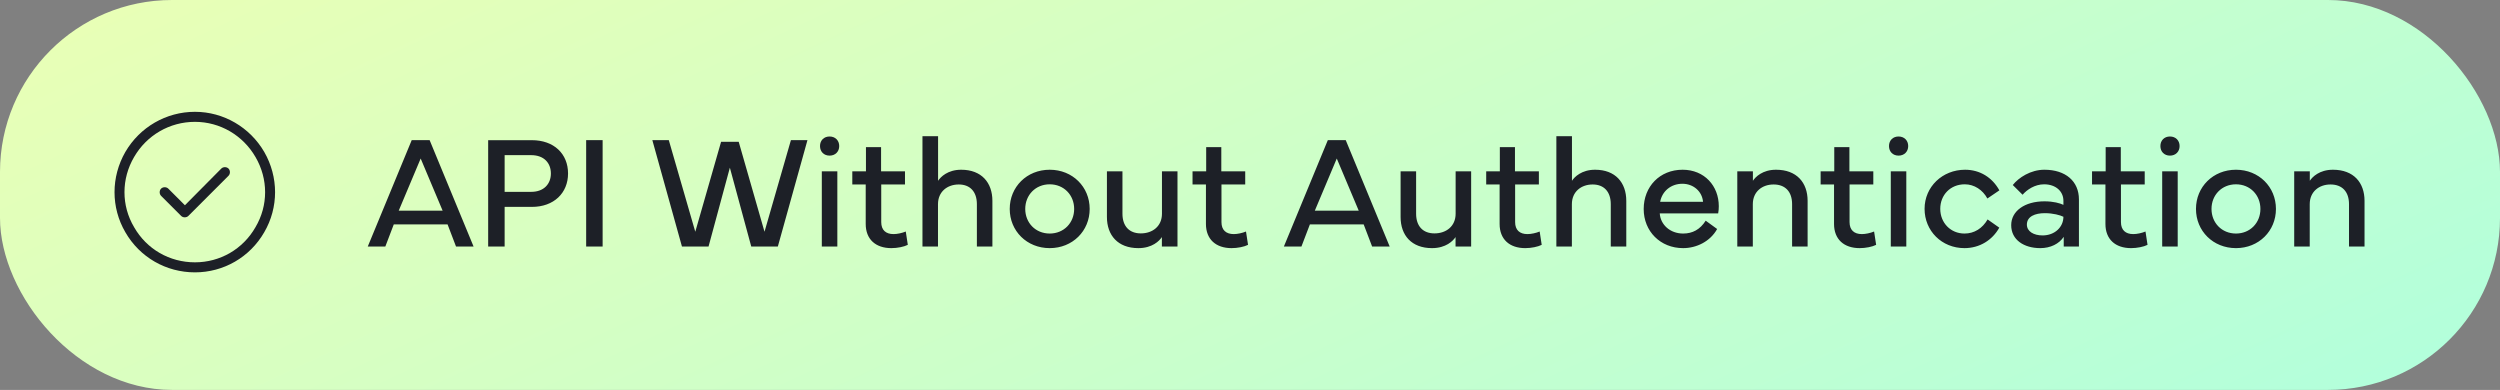
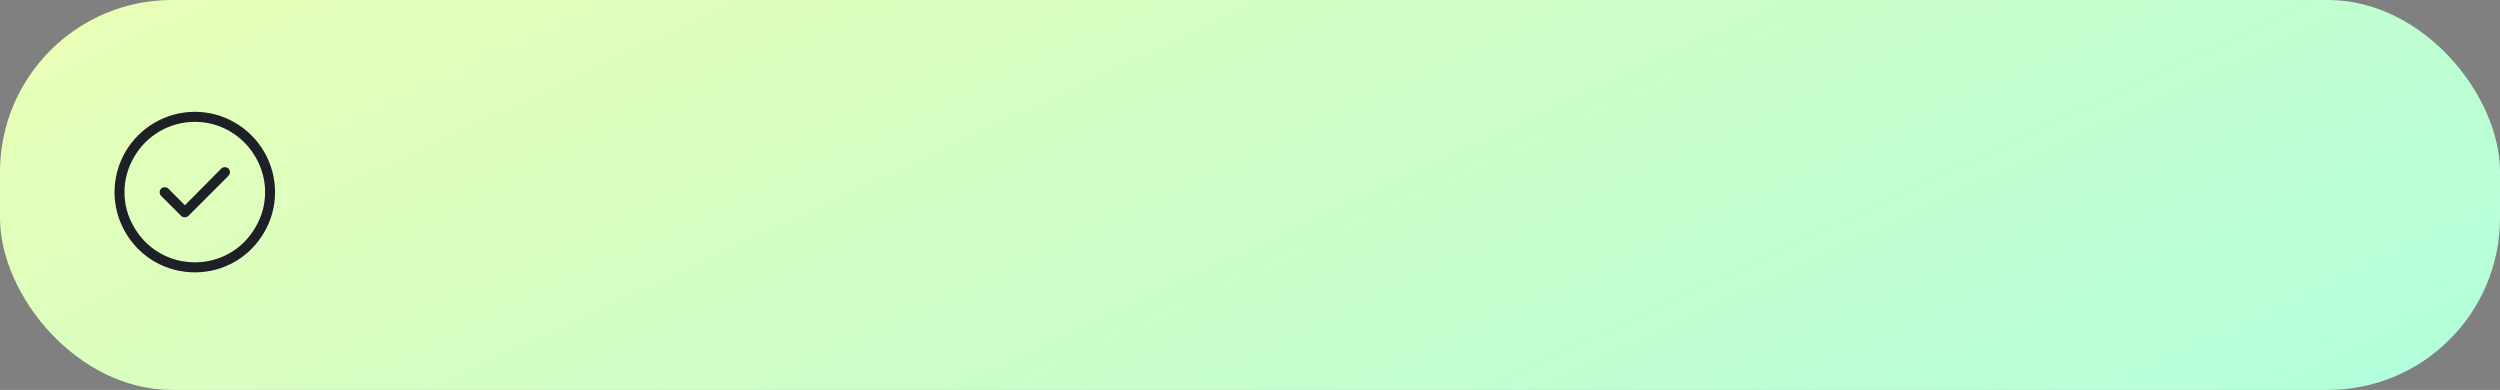
<svg xmlns="http://www.w3.org/2000/svg" width="218" height="34" viewBox="0 0 218 34" fill="none">
  <rect x="0" y="0" width="218" height="34" fill="#808080" stroke="none" />
  <rect width="218" height="34" rx="15" fill="url(#paint0_linear_3945_43866)" />
  <path d="M17 10.625C14.785 10.625 12.789 11.801 11.695 13.688C10.574 15.602 10.574 17.926 11.695 19.812C12.789 21.727 14.785 22.875 17 22.875C19.188 22.875 21.184 21.727 22.277 19.812C23.398 17.926 23.398 15.602 22.277 13.688C21.184 11.801 19.188 10.625 17 10.625ZM17 23.75C14.484 23.75 12.188 22.438 10.93 20.25C9.672 18.09 9.672 15.438 10.93 13.25C12.188 11.09 14.484 9.75 17 9.75C19.488 9.75 21.785 11.09 23.043 13.25C24.301 15.438 24.301 18.09 23.043 20.25C21.785 22.438 19.488 23.75 17 23.75ZM19.926 15.328L16.426 18.828C16.262 18.992 15.961 18.992 15.797 18.828L14.047 17.078C13.883 16.914 13.883 16.613 14.047 16.449C14.211 16.285 14.512 16.285 14.676 16.449L16.125 17.898L19.297 14.699C19.461 14.535 19.762 14.535 19.926 14.699C20.09 14.863 20.09 15.164 19.926 15.328Z" fill="#1D2027" />
-   <path d="M33.6 21.5H32.068L35.903 12.217H37.462L41.297 21.5H39.766L39.027 19.565H34.338L33.6 21.5ZM34.769 18.369H38.597L36.683 13.823L34.769 18.369ZM44.004 21.5H42.568V12.224H46.383C48.297 12.224 49.534 13.406 49.534 15.129C49.534 16.831 48.297 18.041 46.383 18.041H44.004V21.5ZM44.004 13.529V16.729H46.321C47.449 16.729 48.037 16.018 48.037 15.129C48.037 14.227 47.449 13.529 46.321 13.529H44.004ZM52.549 12.217V21.5H51.113V12.217H52.549ZM56.883 12.217H58.318L60.629 20.208L62.878 12.367H64.416L66.665 20.208L68.969 12.217H70.411L67.827 21.5H65.51L63.644 14.623L61.784 21.5H59.467L56.883 12.217ZM71.505 12.736C71.505 12.244 71.847 11.902 72.339 11.902C72.831 11.902 73.18 12.244 73.18 12.736C73.18 13.229 72.831 13.57 72.339 13.57C71.847 13.57 71.505 13.229 71.505 12.736ZM73.016 21.5H71.662V14.938H73.016V21.5ZM75.49 16.086H74.321V14.938H75.511V12.832H76.83V14.938H78.915V16.086H76.844V19.367C76.844 20.064 77.247 20.413 77.917 20.413C78.231 20.413 78.662 20.324 78.983 20.188L79.161 21.35C78.833 21.52 78.252 21.637 77.726 21.637C76.352 21.637 75.49 20.864 75.49 19.531V16.086ZM81.793 21.5H80.439V11.875H81.8V15.765C82.019 15.43 82.641 14.801 83.816 14.801C85.587 14.801 86.537 15.922 86.537 17.515V21.5H85.184V17.802C85.184 16.715 84.589 16.086 83.605 16.086C82.606 16.086 81.793 16.715 81.793 17.802V21.5ZM91.534 21.637C89.538 21.637 88.048 20.14 88.048 18.219C88.048 16.298 89.538 14.801 91.534 14.801C93.53 14.801 95.02 16.298 95.02 18.219C95.02 20.14 93.53 21.637 91.534 21.637ZM89.401 18.219C89.401 19.429 90.297 20.365 91.534 20.365C92.772 20.365 93.667 19.429 93.667 18.219C93.667 17.009 92.772 16.072 91.534 16.072C90.297 16.072 89.401 17.009 89.401 18.219ZM96.524 14.938H97.878V18.636C97.878 19.723 98.473 20.352 99.478 20.352C100.51 20.352 101.323 19.723 101.323 18.636V14.938H102.677V21.5H101.316V20.673C101.098 21.008 100.476 21.637 99.266 21.637C97.475 21.637 96.524 20.516 96.524 18.923V14.938ZM105.158 16.086H103.989V14.938H105.179V12.832H106.498V14.938H108.583V16.086H106.512V19.367C106.512 20.064 106.915 20.413 107.585 20.413C107.899 20.413 108.33 20.324 108.651 20.188L108.829 21.35C108.501 21.52 107.92 21.637 107.394 21.637C106.02 21.637 105.158 20.864 105.158 19.531V16.086ZM113.484 21.5H111.953L115.788 12.217H117.347L121.182 21.5H119.65L118.912 19.565H114.223L113.484 21.5ZM114.653 18.369H118.481L116.567 13.823L114.653 18.369ZM122.132 14.938H123.485V18.636C123.485 19.723 124.08 20.352 125.085 20.352C126.117 20.352 126.931 19.723 126.931 18.636V14.938H128.284V21.5H126.924V20.673C126.705 21.008 126.083 21.637 124.873 21.637C123.082 21.637 122.132 20.516 122.132 18.923V14.938ZM130.766 16.086H129.597V14.938H130.786V12.832H132.105V14.938H134.19V16.086H132.119V19.367C132.119 20.064 132.522 20.413 133.192 20.413C133.507 20.413 133.938 20.324 134.259 20.188L134.437 21.35C134.108 21.52 133.527 21.637 133.001 21.637C131.627 21.637 130.766 20.864 130.766 19.531V16.086ZM137.068 21.5H135.715V11.875H137.075V15.765C137.294 15.43 137.916 14.801 139.092 14.801C140.862 14.801 141.812 15.922 141.812 17.515V21.5H140.459V17.802C140.459 16.715 139.864 16.086 138.88 16.086C137.882 16.086 137.068 16.715 137.068 17.802V21.5ZM143.33 18.226C143.33 16.27 144.731 14.801 146.721 14.801C148.635 14.801 149.879 16.223 149.879 17.98C149.879 18.185 149.865 18.396 149.824 18.608H144.731C144.793 19.593 145.634 20.365 146.769 20.365C147.589 20.365 148.245 20.017 148.737 19.244L149.735 19.969C149.127 21.062 147.931 21.637 146.769 21.637C144.786 21.637 143.33 20.174 143.33 18.226ZM144.766 17.597H148.505C148.423 16.674 147.65 16.024 146.707 16.024C145.702 16.024 144.937 16.674 144.766 17.597ZM152.846 21.5H151.492V14.938H152.853V15.765C153.071 15.43 153.693 14.801 154.869 14.801C156.674 14.801 157.624 15.922 157.624 17.515V21.5H156.271V17.802C156.271 16.715 155.676 16.086 154.657 16.086C153.659 16.086 152.846 16.715 152.846 17.802V21.5ZM159.928 16.086H158.759V14.938H159.948V12.832H161.268V14.938H163.353V16.086H161.281V19.367C161.281 20.064 161.685 20.413 162.354 20.413C162.669 20.413 163.1 20.324 163.421 20.188L163.599 21.35C163.271 21.52 162.689 21.637 162.163 21.637C160.789 21.637 159.928 20.864 159.928 19.531V16.086ZM164.72 12.736C164.72 12.244 165.062 11.902 165.554 11.902C166.046 11.902 166.395 12.244 166.395 12.736C166.395 13.229 166.046 13.57 165.554 13.57C165.062 13.57 164.72 13.229 164.72 12.736ZM166.23 21.5H164.877V14.938H166.23V21.5ZM171.303 21.637C169.313 21.637 167.823 20.126 167.823 18.212C167.823 16.291 169.375 14.801 171.357 14.801C172.649 14.801 173.729 15.477 174.345 16.599L173.299 17.31C172.889 16.551 172.15 16.072 171.33 16.072C170.065 16.072 169.19 17.009 169.19 18.212C169.19 19.422 170.086 20.365 171.303 20.365C172.157 20.365 172.868 19.914 173.319 19.135L174.338 19.852C173.736 20.933 172.629 21.637 171.303 21.637ZM175.377 19.634C175.377 18.403 176.553 17.556 178.275 17.556C179.062 17.556 179.629 17.72 179.93 17.863V17.508C179.93 16.688 179.267 16.072 178.248 16.072C177.435 16.072 176.758 16.537 176.368 16.981L175.514 16.134C176.02 15.491 177.072 14.801 178.269 14.801C180.114 14.801 181.283 15.799 181.283 17.392V21.5H179.957V20.652C179.554 21.268 178.795 21.637 177.913 21.637C176.491 21.637 175.377 20.919 175.377 19.634ZM176.744 19.586C176.744 20.181 177.339 20.529 178.111 20.529C179.178 20.529 179.93 19.798 179.93 18.902C179.649 18.759 179.021 18.588 178.31 18.588C177.455 18.588 176.744 18.875 176.744 19.586ZM183.594 16.086H182.425V14.938H183.614V12.832H184.934V14.938H187.019V16.086H184.947V19.367C184.947 20.064 185.351 20.413 186.021 20.413C186.335 20.413 186.766 20.324 187.087 20.188L187.265 21.35C186.937 21.52 186.355 21.637 185.829 21.637C184.455 21.637 183.594 20.864 183.594 19.531V16.086ZM188.386 12.736C188.386 12.244 188.728 11.902 189.22 11.902C189.712 11.902 190.061 12.244 190.061 12.736C190.061 13.229 189.712 13.57 189.22 13.57C188.728 13.57 188.386 13.229 188.386 12.736ZM189.896 21.5H188.543V14.938H189.896V21.5ZM194.976 21.637C192.979 21.637 191.489 20.14 191.489 18.219C191.489 16.298 192.979 14.801 194.976 14.801C196.972 14.801 198.462 16.298 198.462 18.219C198.462 20.14 196.972 21.637 194.976 21.637ZM192.843 18.219C192.843 19.429 193.738 20.365 194.976 20.365C196.213 20.365 197.108 19.429 197.108 18.219C197.108 17.009 196.213 16.072 194.976 16.072C193.738 16.072 192.843 17.009 192.843 18.219ZM201.408 21.5H200.055V14.938H201.415V15.765C201.634 15.43 202.256 14.801 203.432 14.801C205.236 14.801 206.187 15.922 206.187 17.515V21.5H204.833V17.802C204.833 16.715 204.238 16.086 203.22 16.086C202.222 16.086 201.408 16.715 201.408 17.802V21.5Z" fill="#1D2027" />
  <defs>
    <linearGradient id="paint0_linear_3945_43866" x1="-8.142" y1="2.067" x2="47.829" y2="121.885" gradientUnits="userSpaceOnUse">
      <stop stop-color="#EBFFB4" />
      <stop offset="1" stop-color="#ADFFDF" />
    </linearGradient>
  </defs>
</svg>